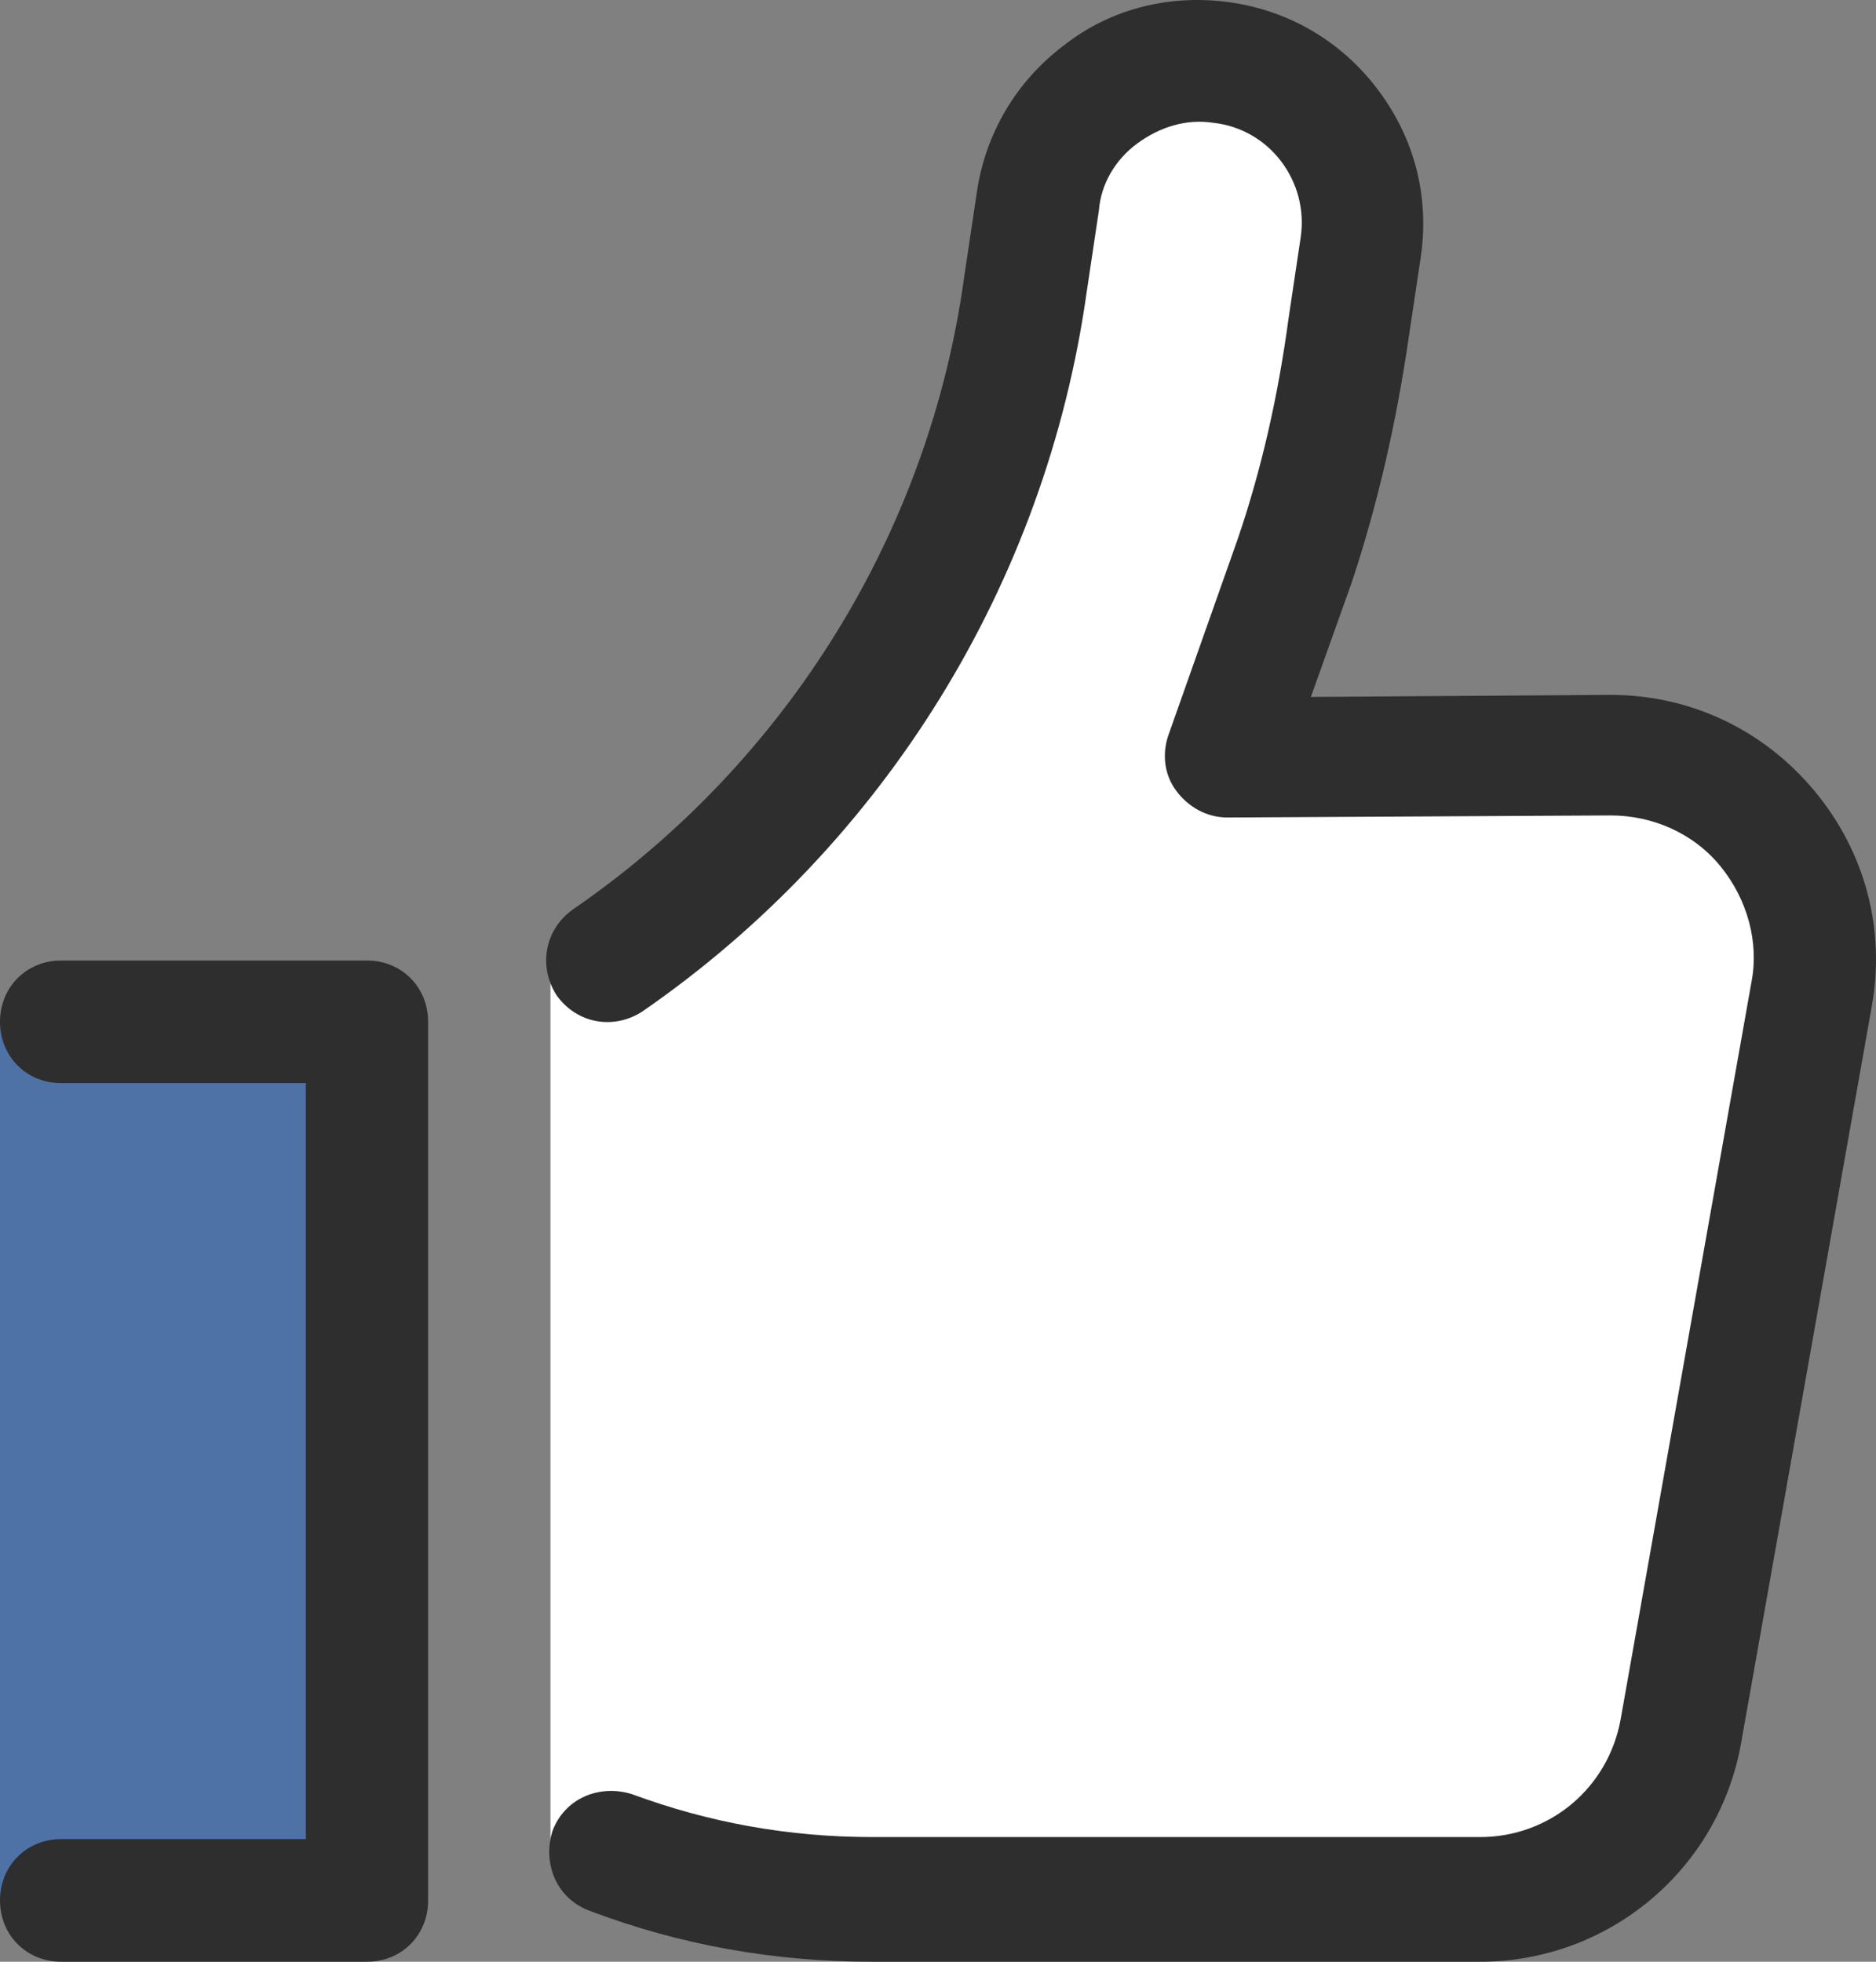
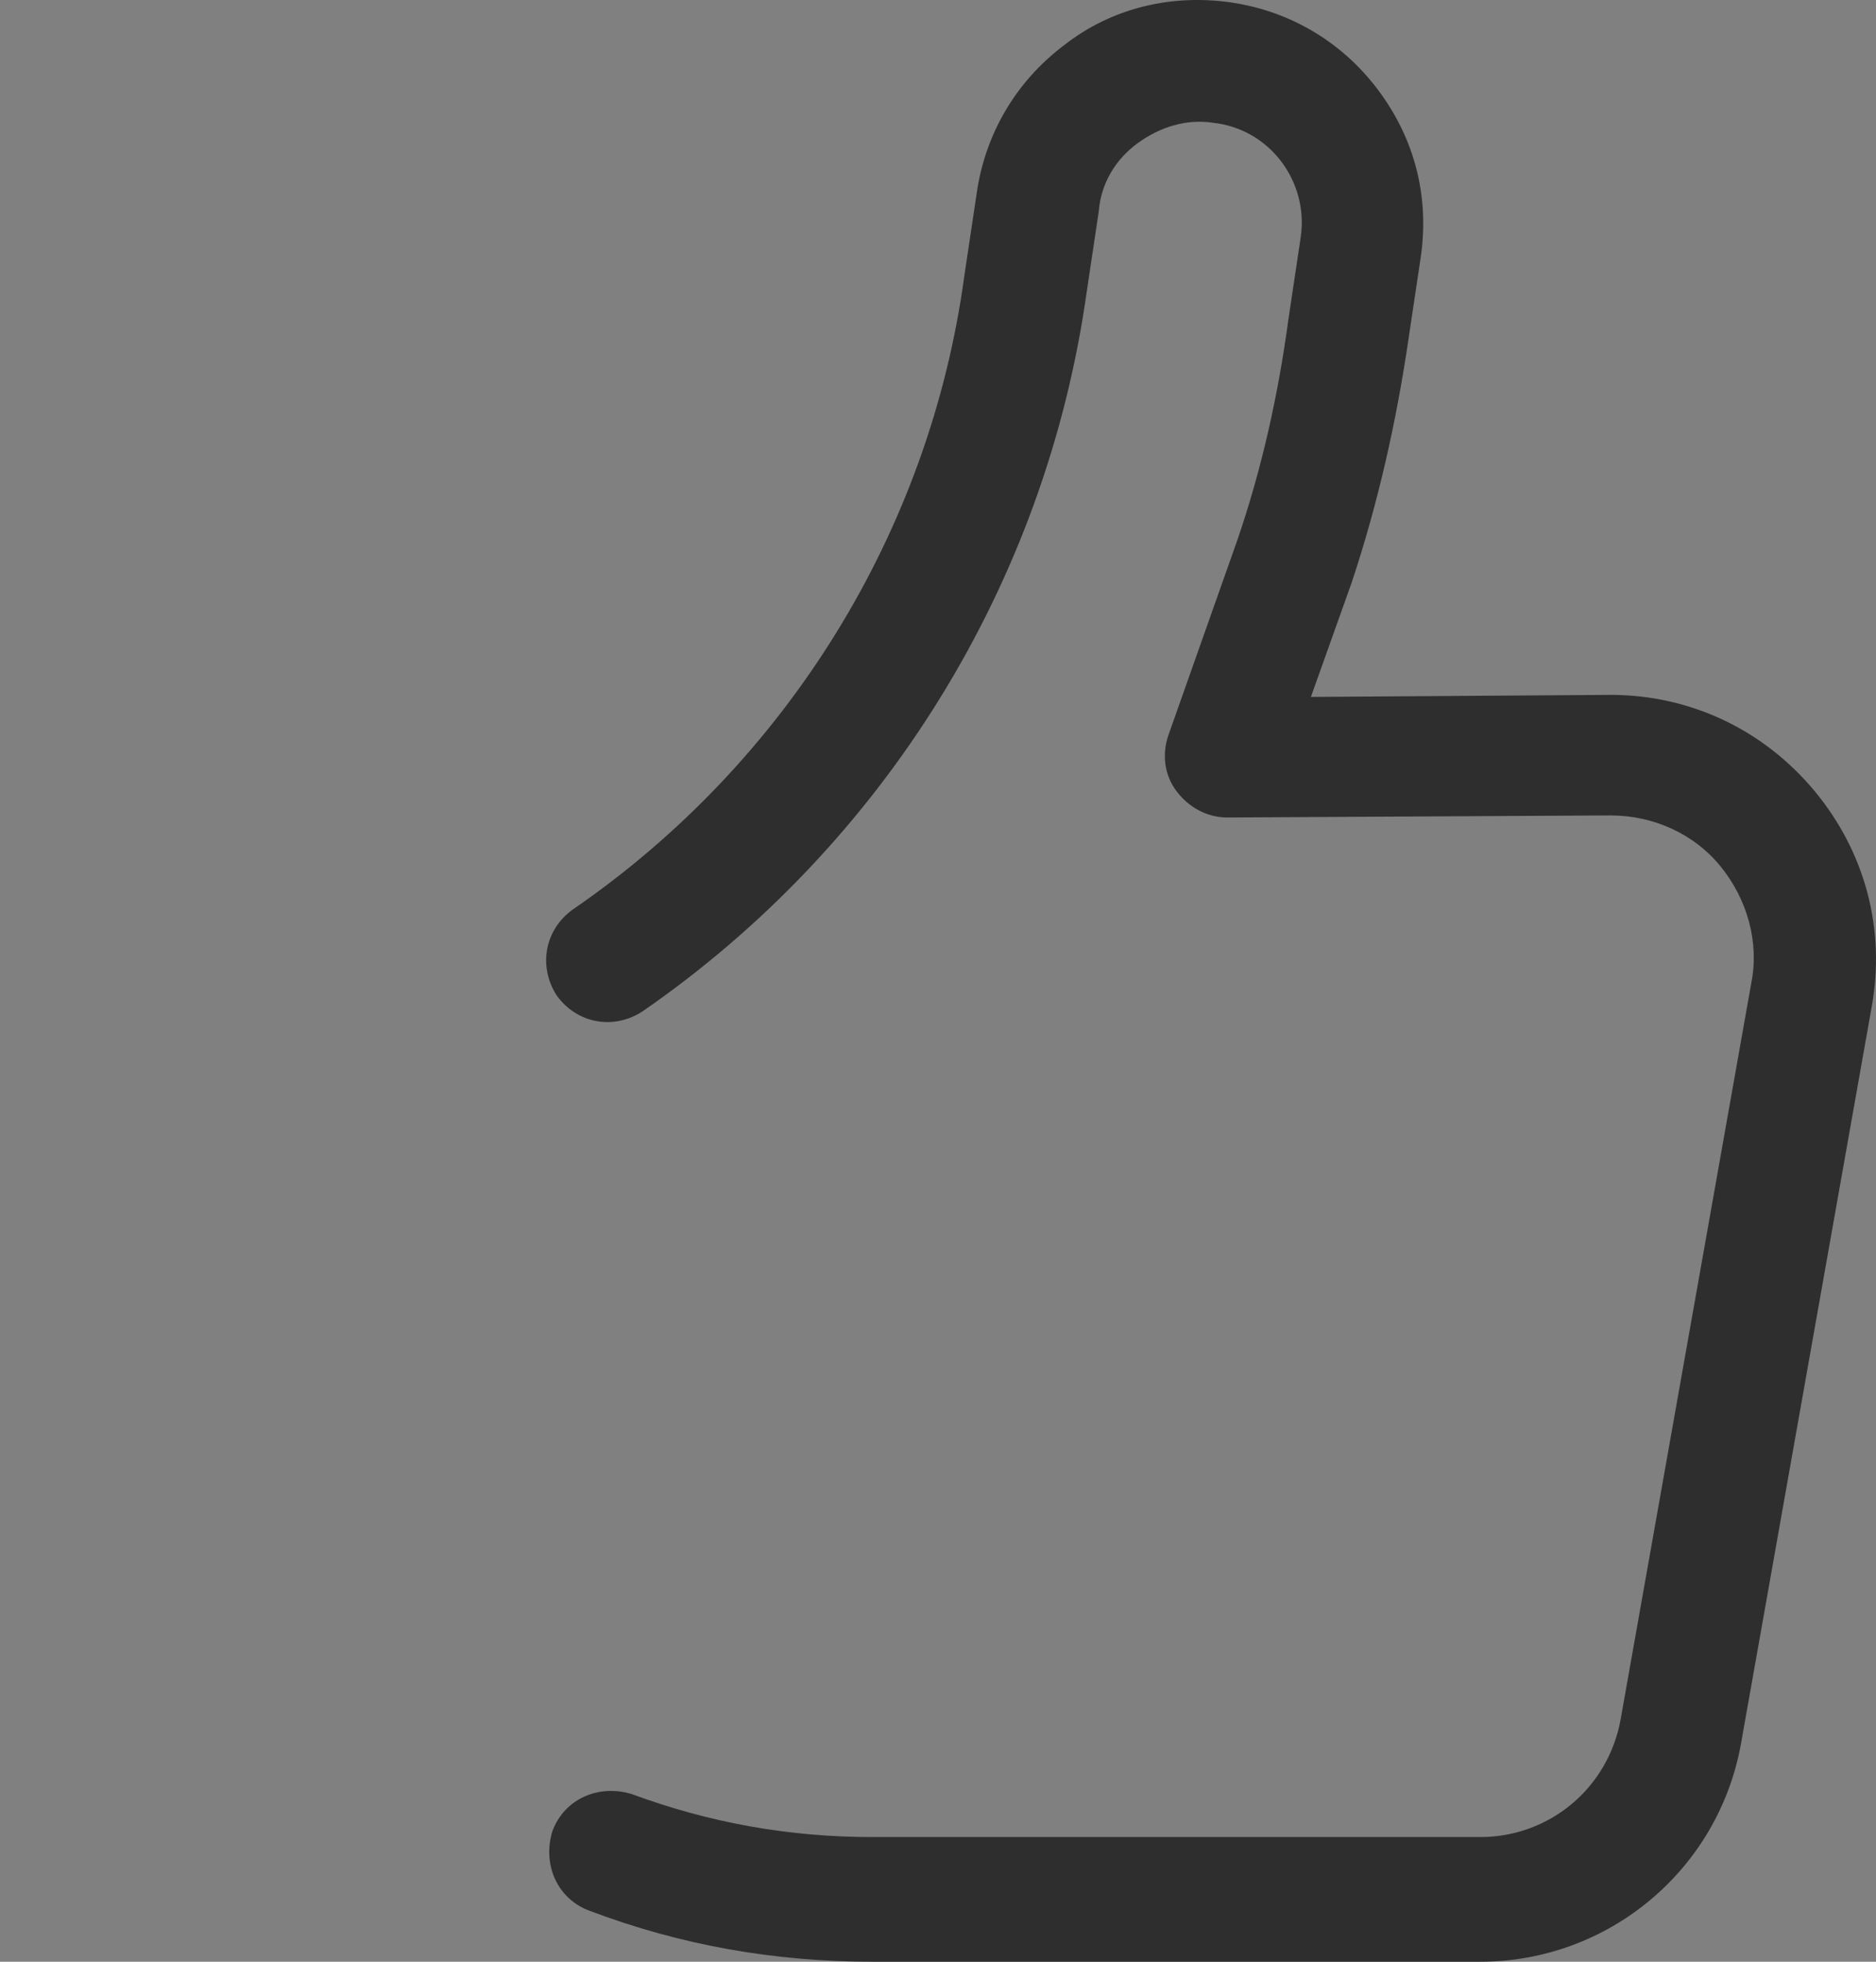
<svg xmlns="http://www.w3.org/2000/svg" width="44" height="46" viewBox="0 0 44 46" fill="none">
  <rect x="0" y="0" width="44" height="46" fill="#808080" stroke="none" />
-   <path d="M0 23.96H8.607V44.563H0V23.96Z" fill="#1E64CD" fill-opacity="0.5" />
-   <path d="M8.607 46H1.435C0.622 46 0 45.377 0 44.563C0 43.748 0.622 43.125 1.435 43.125H7.173V25.398H1.435C0.622 25.398 0 24.775 0 23.96C0 23.146 0.622 22.523 1.435 22.523H8.607C9.42 22.523 10.041 23.146 10.041 23.96V44.563C10.041 45.377 9.42 46 8.607 46Z" fill="#2E2E2E" />
-   <path d="M14.345 22.523C19.701 18.882 23.287 13.132 24.148 6.664L24.434 4.748C24.721 2.64 26.634 1.202 28.738 1.49C30.842 1.777 32.276 3.694 31.989 5.802L31.703 7.718C31.464 9.587 31.033 11.407 30.412 13.18L28.786 17.78L37.823 17.732C40.788 17.732 43.035 20.415 42.509 23.386L39.449 40.634C39.019 42.934 37.058 44.563 34.763 44.563H20.466C18.362 44.563 16.306 44.179 14.345 43.461H12.911V22.523H14.345Z" fill="white" />
+   <path d="M0 23.96H8.607V44.563V23.96Z" fill="#1E64CD" fill-opacity="0.5" />
  <path d="M34.715 46H20.466C18.17 46 15.971 45.617 13.819 44.802C13.054 44.515 12.719 43.7 12.958 42.934C13.245 42.167 14.058 41.832 14.823 42.071C16.64 42.742 18.505 43.077 20.466 43.077H34.715C36.341 43.077 37.727 41.928 38.014 40.298L41.075 23.05C41.266 22.092 40.979 21.086 40.357 20.319C39.736 19.552 38.779 19.121 37.775 19.121L28.786 19.169C28.308 19.169 27.877 18.93 27.59 18.546C27.303 18.163 27.256 17.684 27.399 17.253L29.025 12.653C29.599 10.976 29.981 9.251 30.22 7.479L30.507 5.562C30.698 4.269 29.79 3.023 28.451 2.879C27.829 2.783 27.208 2.975 26.682 3.358C26.156 3.741 25.821 4.316 25.773 4.939L25.486 6.856C24.53 13.659 20.753 19.792 15.062 23.721C14.393 24.152 13.532 24.008 13.054 23.338C12.624 22.667 12.767 21.804 13.437 21.325C18.457 17.876 21.805 12.461 22.617 6.472L22.904 4.556C23.096 3.167 23.813 1.921 24.96 1.058C26.06 0.196 27.447 -0.139 28.834 0.052C30.22 0.244 31.463 0.963 32.324 2.112C33.185 3.262 33.52 4.604 33.328 5.993L33.041 7.91C32.755 9.874 32.324 11.791 31.703 13.659L30.746 16.342L37.775 16.294C39.64 16.294 41.361 17.109 42.557 18.546C43.752 19.984 44.23 21.804 43.896 23.625L40.836 40.873C40.309 43.844 37.727 46 34.715 46Z" fill="#2E2E2E" />
</svg>